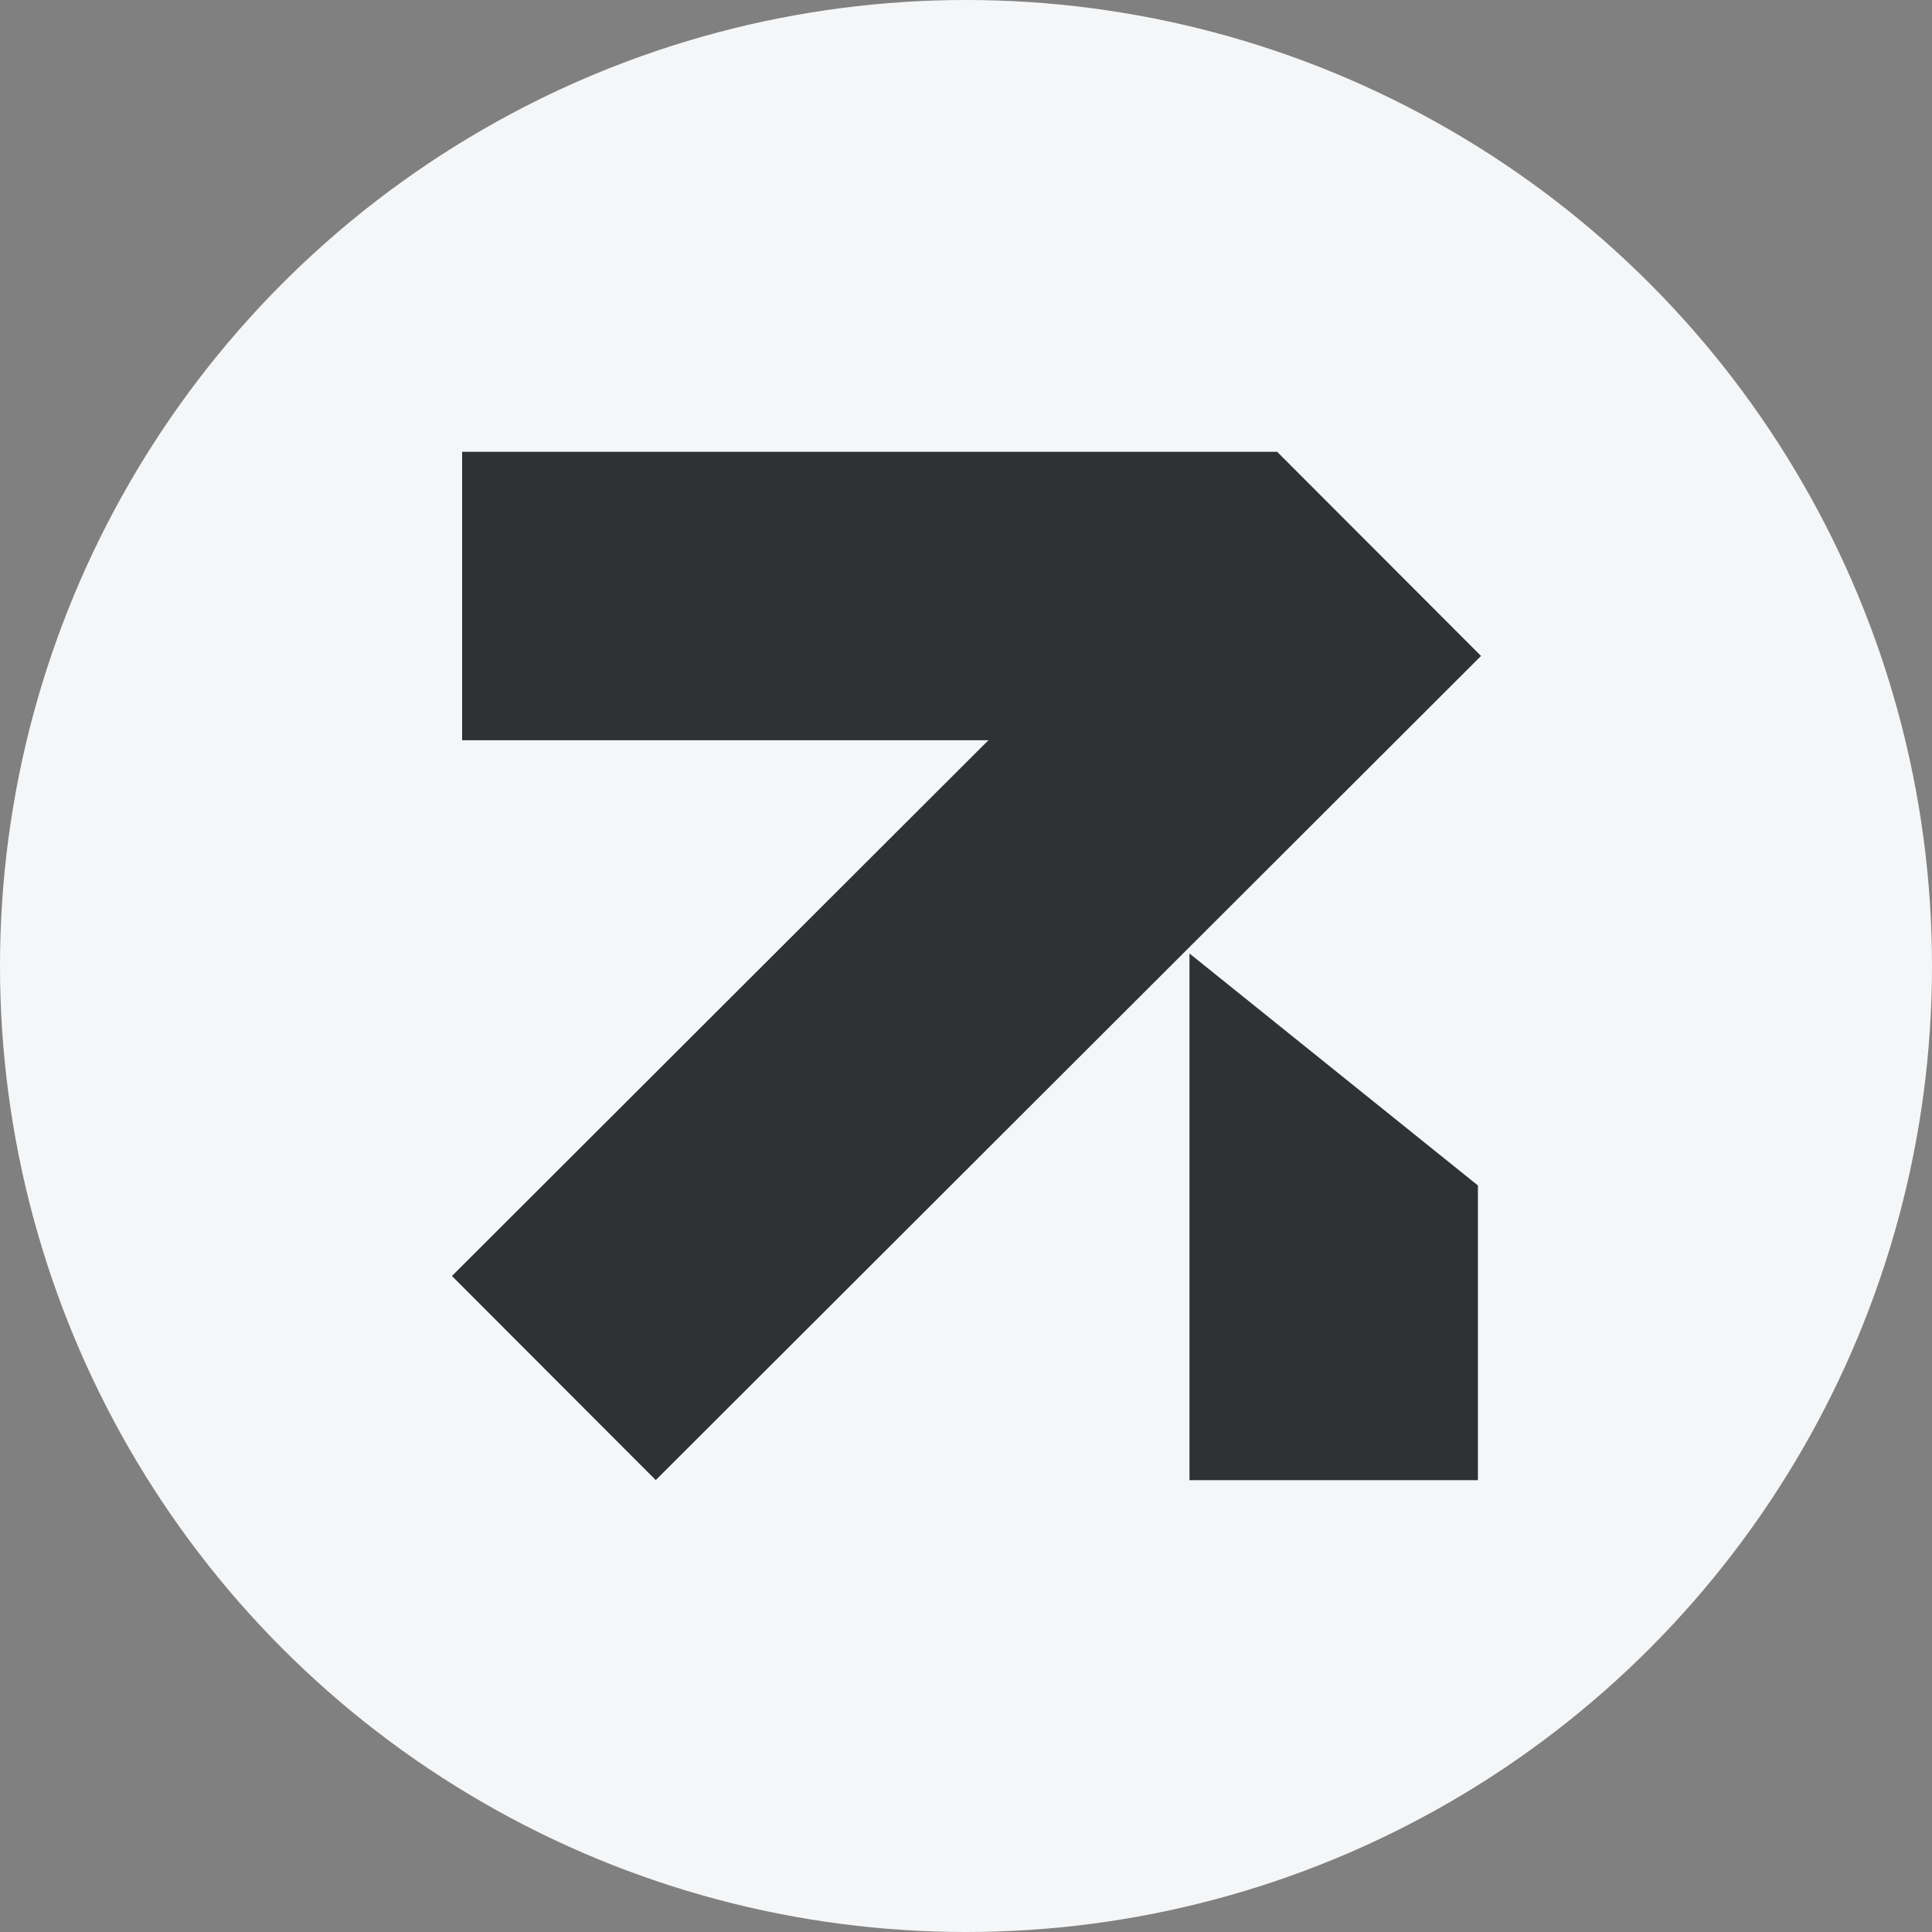
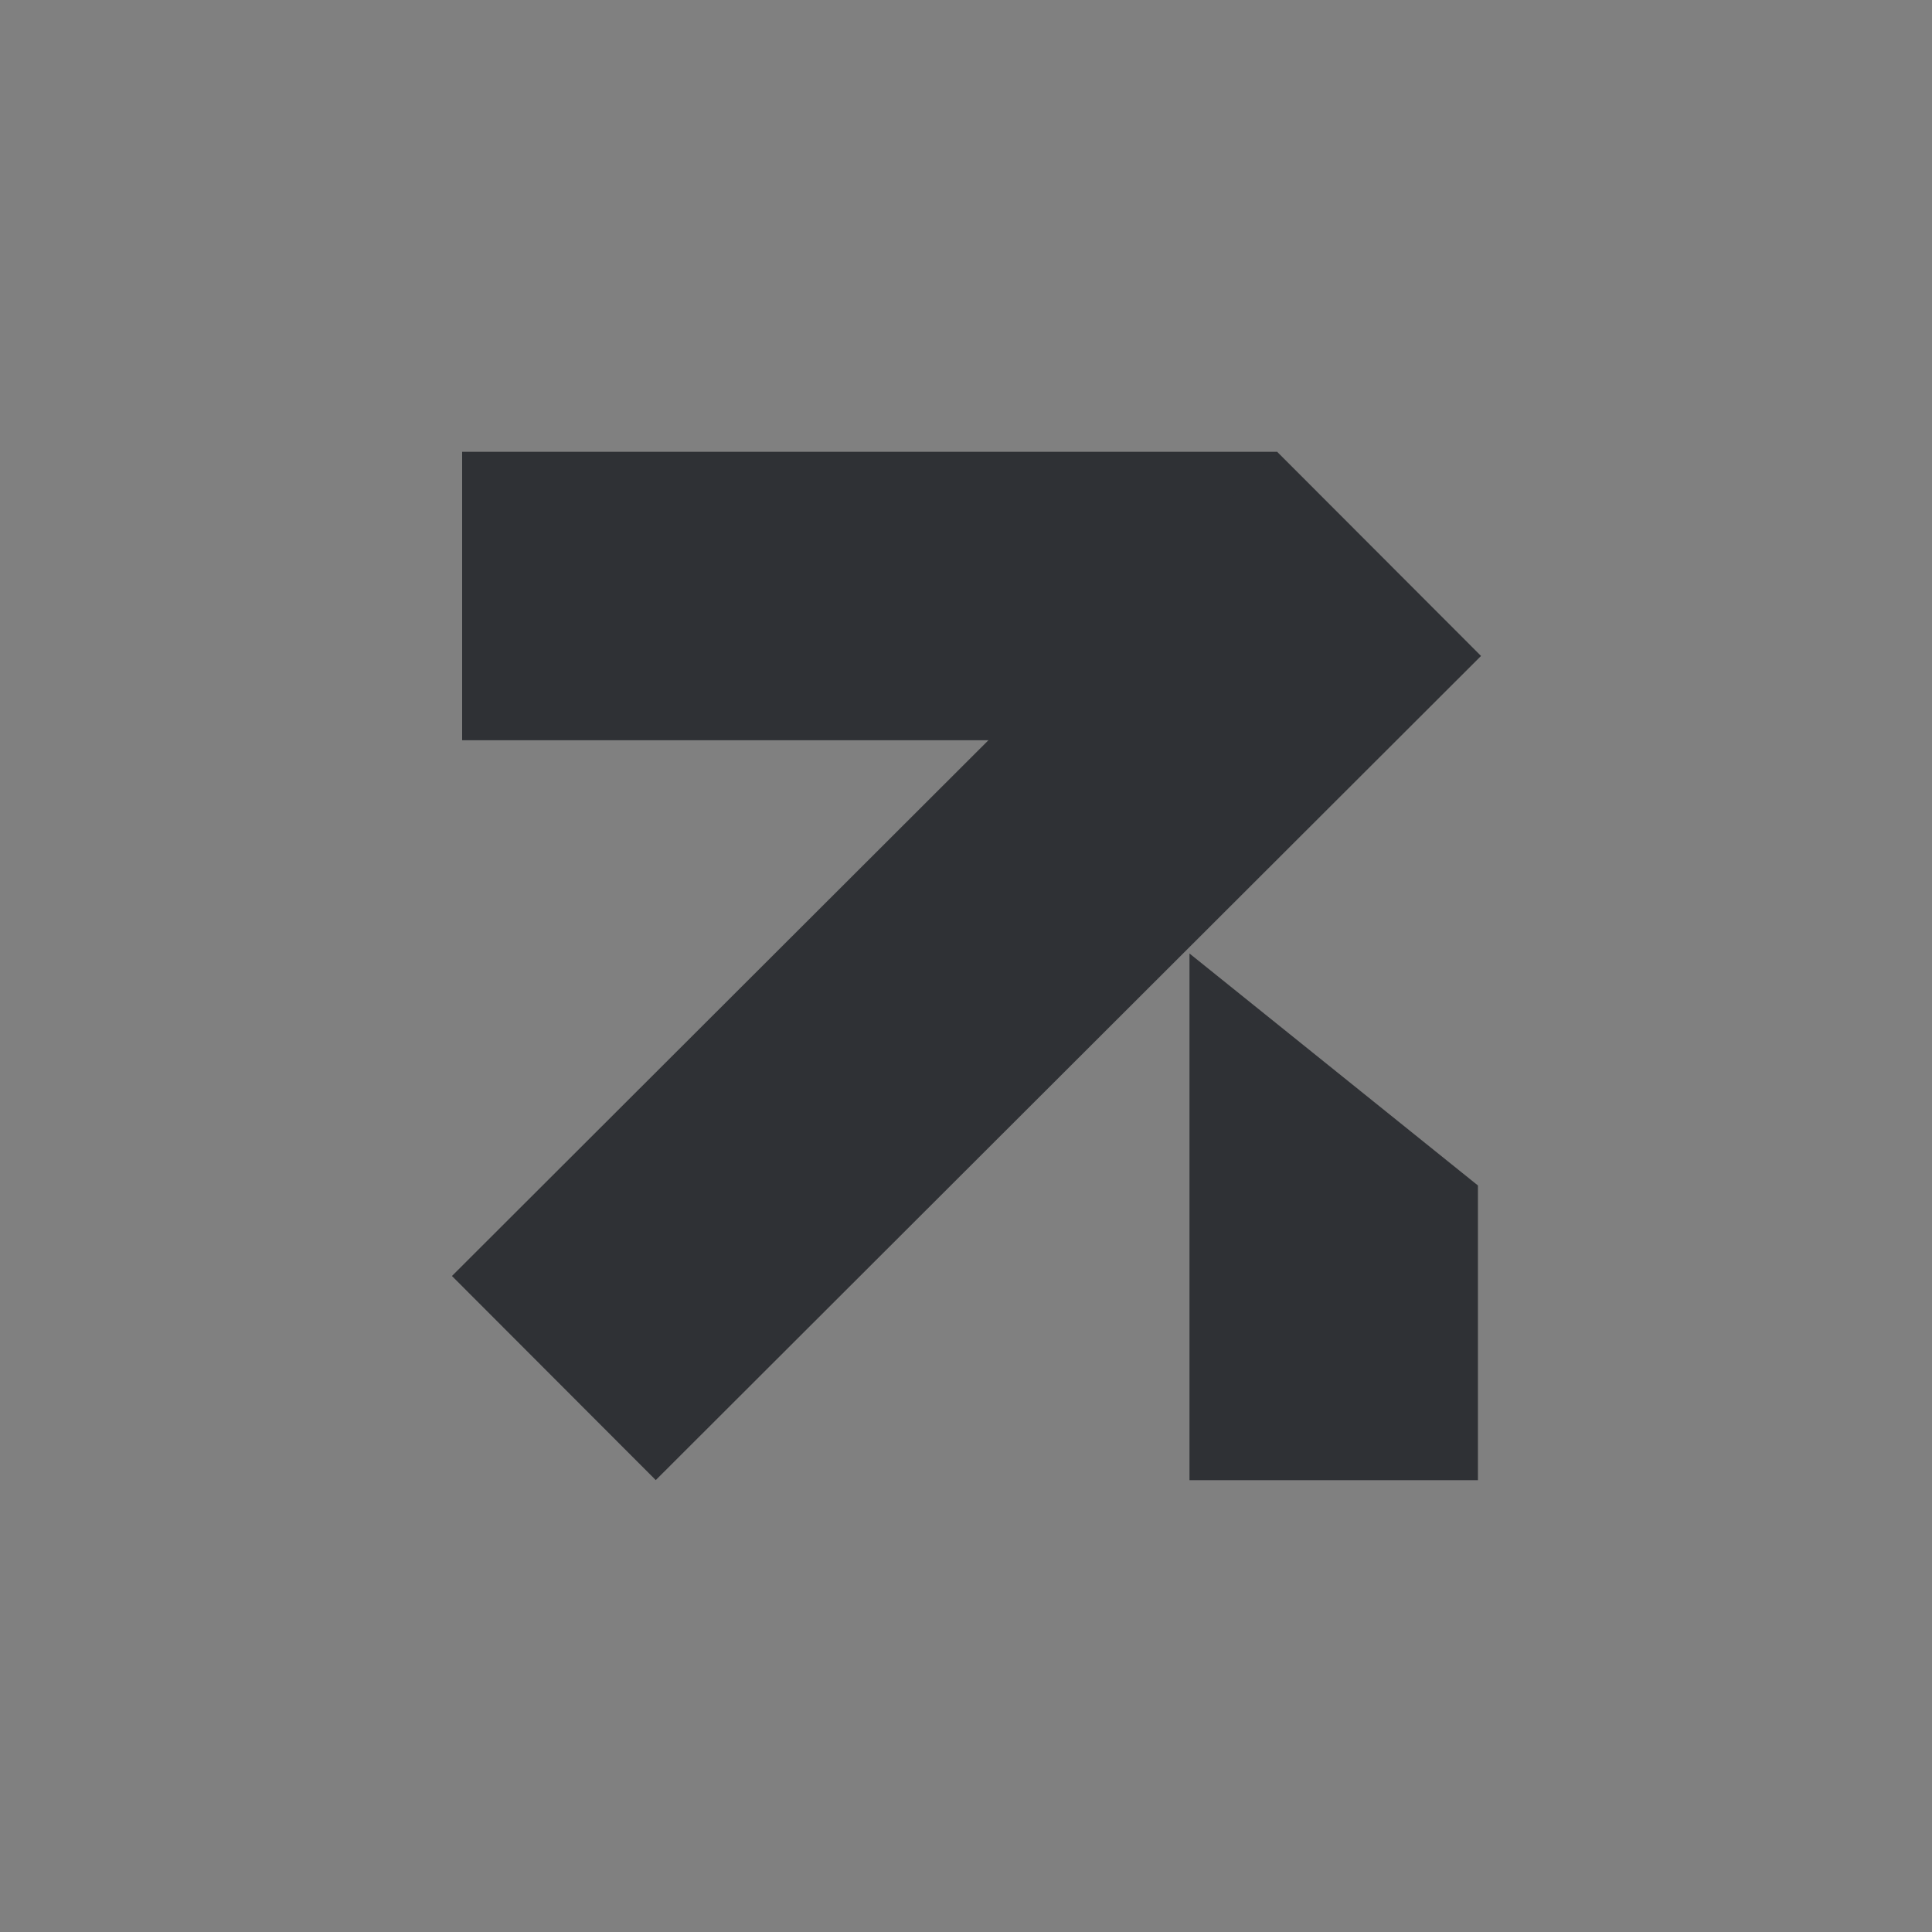
<svg xmlns="http://www.w3.org/2000/svg" width="40" height="40" viewBox="0 0 40 40" fill="none">
  <rect x="0" y="0" width="40" height="40" fill="#808080" stroke="none" />
-   <circle cx="20" cy="20" r="20" fill="#F5F6F7" />
  <rect x="9.568" y="9.354" width="16.877" height="5.972" fill="#2F3135" />
  <path d="M24.627 30.645V19.741L30.599 24.544V30.645H24.627Z" fill="#2F3135" />
  <rect x="9.357" y="26.418" width="24.147" height="5.972" transform="rotate(-44.961 9.357 26.418)" fill="#2F3135" />
</svg>